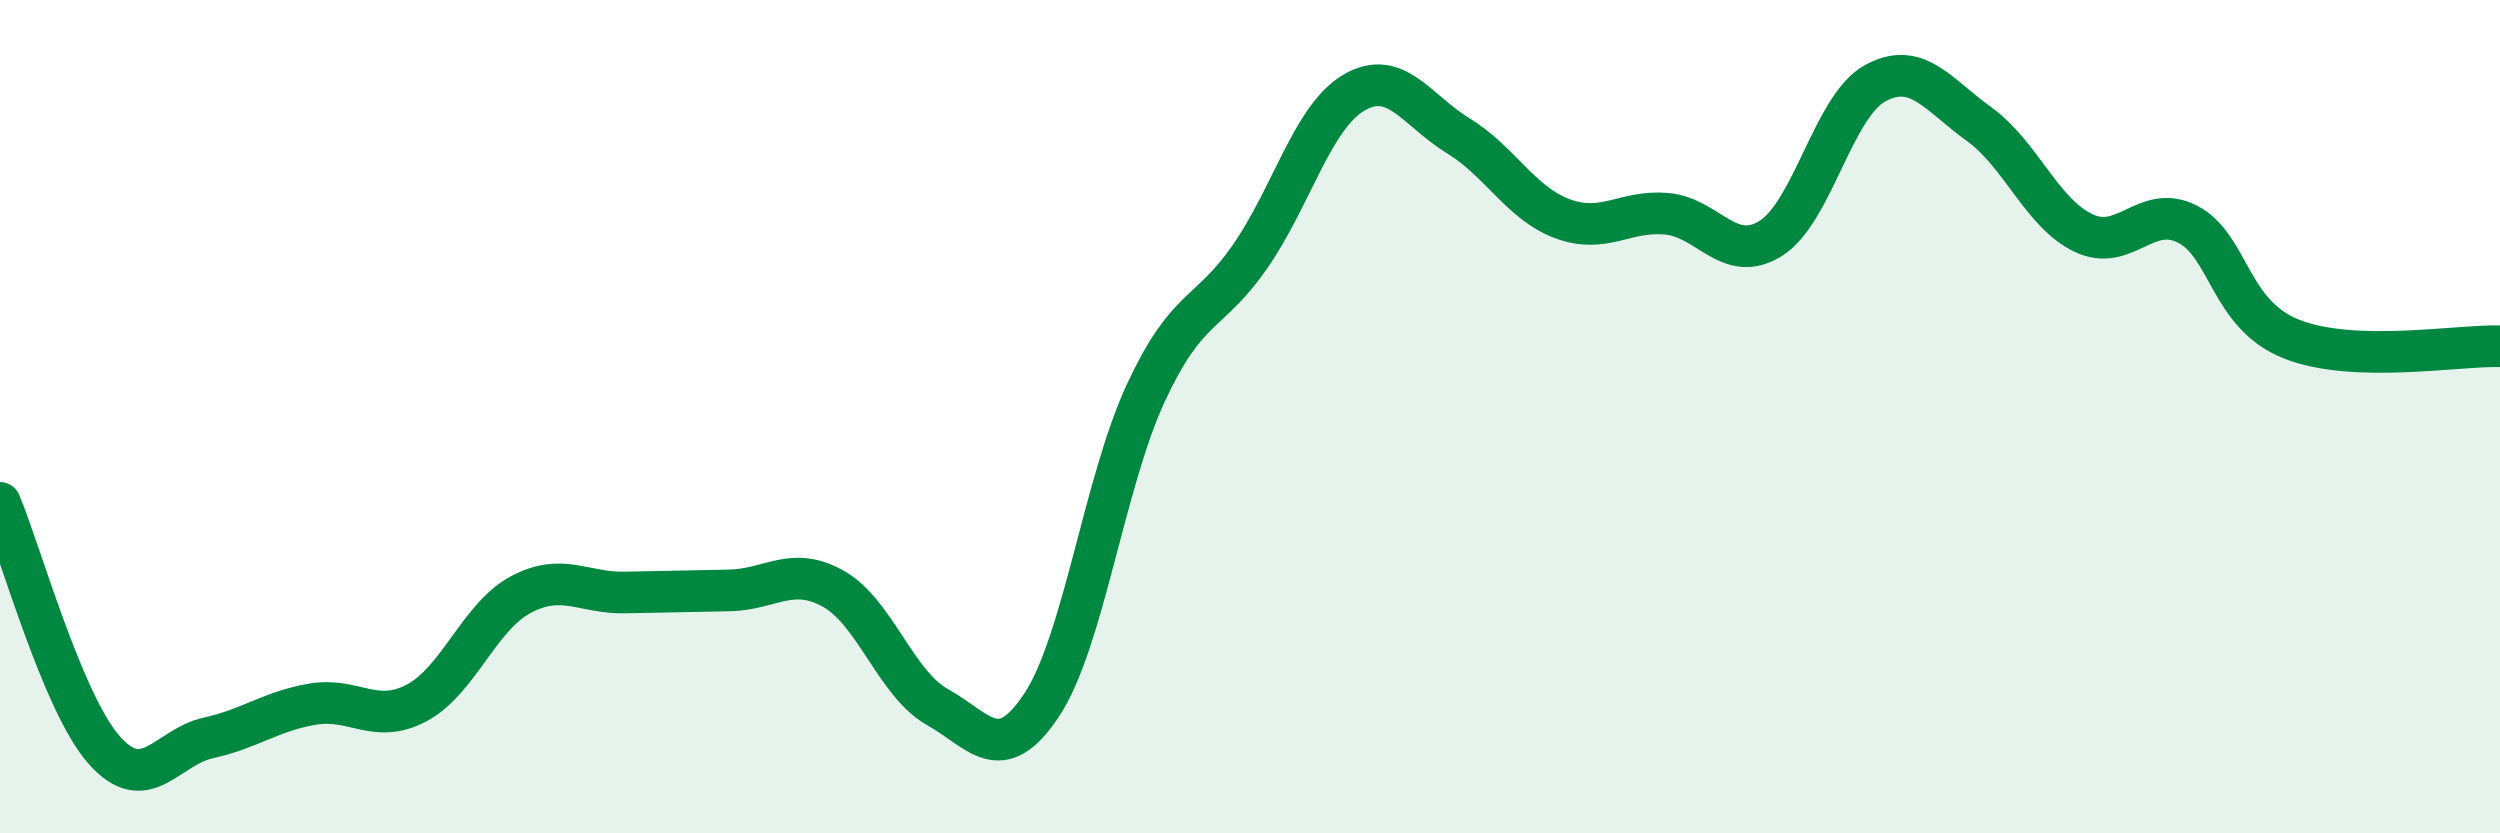
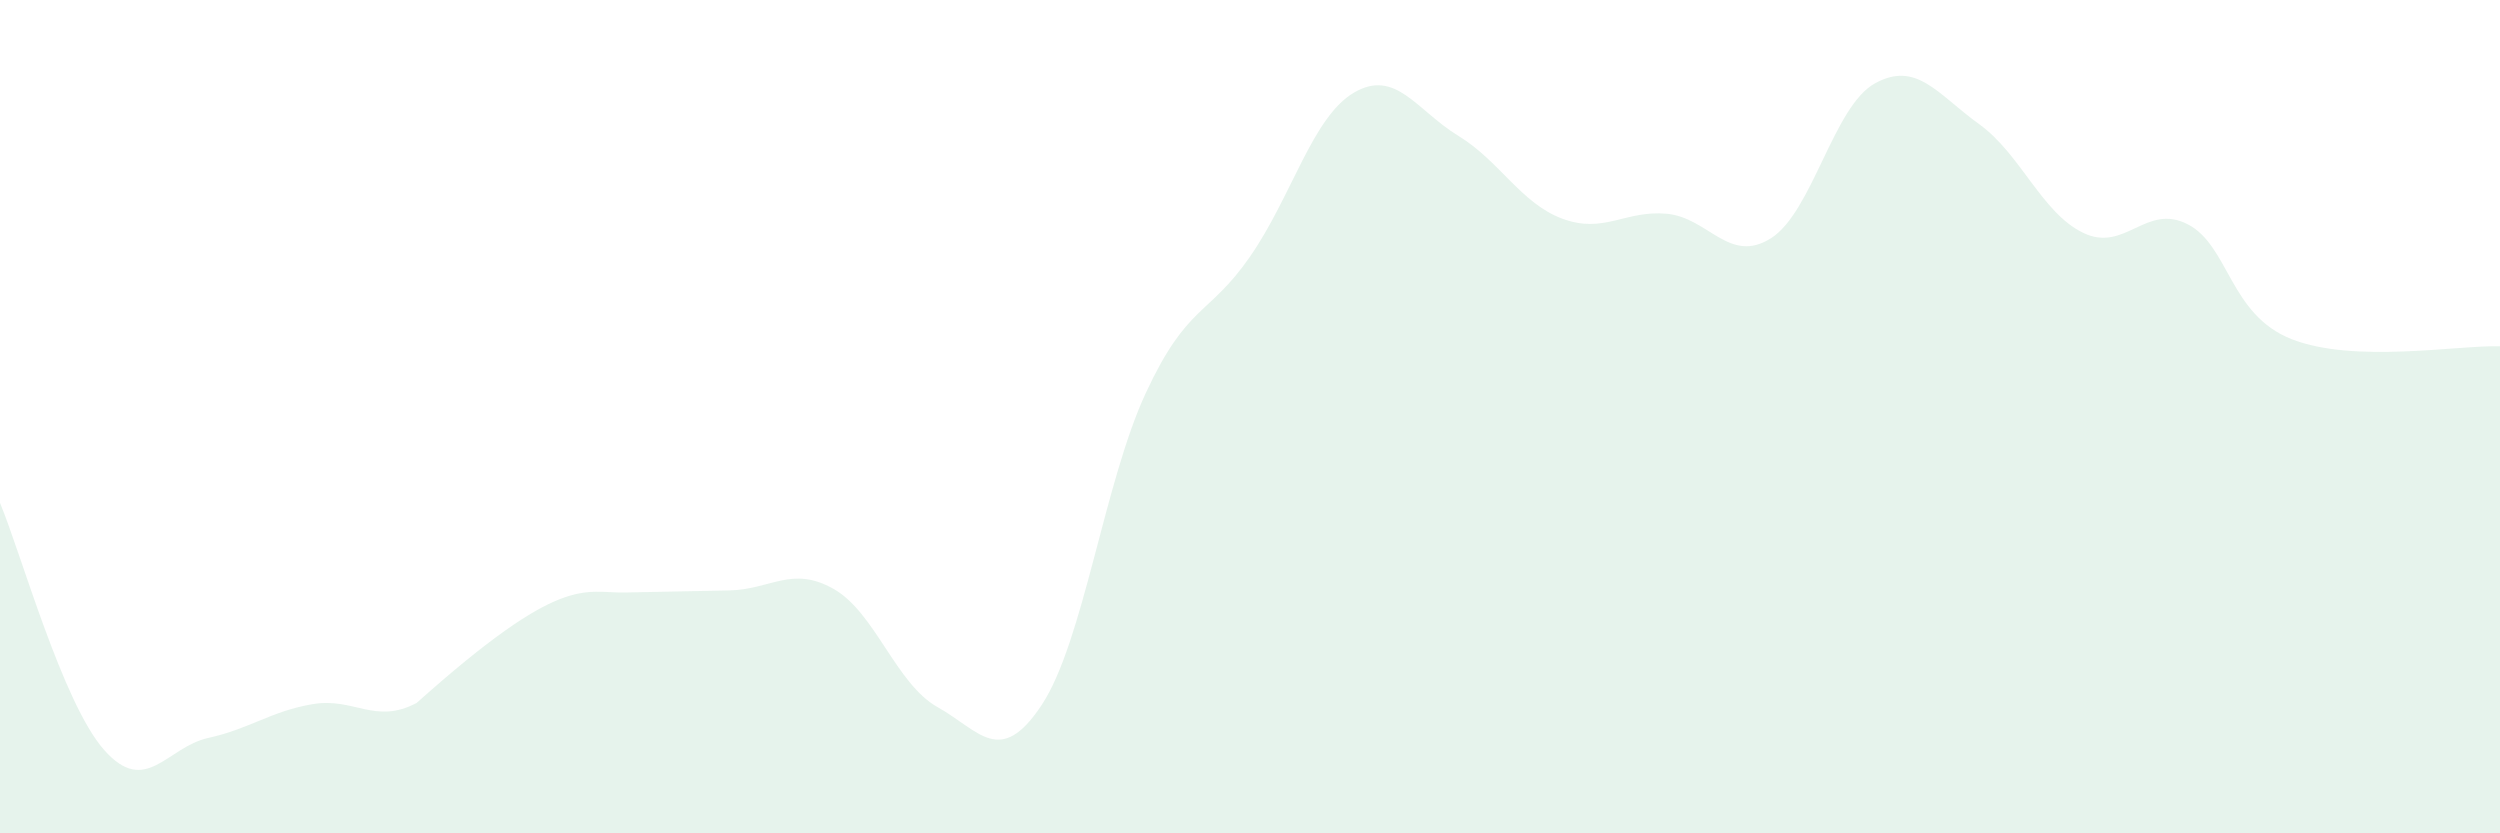
<svg xmlns="http://www.w3.org/2000/svg" width="60" height="20" viewBox="0 0 60 20">
-   <path d="M 0,12.07 C 0.5,13.26 1.5,16.87 2.5,18 C 3.5,19.13 4,17.93 5,17.71 C 6,17.49 6.5,17.07 7.5,16.9 C 8.5,16.73 9,17.4 10,16.87 C 11,16.34 11.5,14.8 12.5,14.27 C 13.5,13.74 14,14.24 15,14.22 C 16,14.2 16.5,14.19 17.5,14.17 C 18.5,14.15 19,13.57 20,14.13 C 21,14.69 21.5,16.41 22.5,16.97 C 23.5,17.53 24,18.43 25,16.92 C 26,15.41 26.5,11.58 27.5,9.43 C 28.5,7.28 29,7.6 30,6.16 C 31,4.72 31.5,2.8 32.5,2.22 C 33.5,1.64 34,2.65 35,3.26 C 36,3.87 36.5,4.88 37.5,5.25 C 38.5,5.62 39,5.04 40,5.13 C 41,5.22 41.5,6.35 42.5,5.72 C 43.5,5.09 44,2.55 45,2 C 46,1.45 46.5,2.26 47.5,2.98 C 48.5,3.7 49,5.11 50,5.59 C 51,6.07 51.5,4.87 52.5,5.38 C 53.5,5.89 53.5,7.55 55,8.14 C 56.5,8.73 59,8.28 60,8.31L60 20L0 20Z" fill="#008740" opacity="0.1" stroke-linecap="round" stroke-linejoin="round" />
-   <path d="M 0,12.07 C 0.5,13.26 1.5,16.87 2.5,18 C 3.5,19.13 4,17.93 5,17.71 C 6,17.49 6.5,17.07 7.5,16.9 C 8.5,16.73 9,17.4 10,16.87 C 11,16.34 11.5,14.8 12.5,14.27 C 13.5,13.74 14,14.24 15,14.22 C 16,14.2 16.5,14.19 17.5,14.17 C 18.5,14.15 19,13.57 20,14.13 C 21,14.69 21.5,16.41 22.5,16.97 C 23.5,17.53 24,18.43 25,16.92 C 26,15.41 26.5,11.58 27.5,9.43 C 28.5,7.28 29,7.6 30,6.16 C 31,4.72 31.5,2.8 32.5,2.22 C 33.5,1.64 34,2.65 35,3.26 C 36,3.87 36.5,4.88 37.5,5.25 C 38.5,5.62 39,5.04 40,5.13 C 41,5.22 41.5,6.35 42.5,5.72 C 43.5,5.09 44,2.55 45,2 C 46,1.45 46.5,2.26 47.5,2.98 C 48.5,3.7 49,5.11 50,5.59 C 51,6.07 51.5,4.87 52.5,5.38 C 53.5,5.89 53.5,7.55 55,8.14 C 56.5,8.73 59,8.28 60,8.31" stroke="#008740" stroke-width="1" fill="none" stroke-linecap="round" stroke-linejoin="round" />
+   <path d="M 0,12.07 C 0.5,13.26 1.5,16.87 2.5,18 C 3.5,19.13 4,17.93 5,17.71 C 6,17.49 6.5,17.07 7.5,16.9 C 8.5,16.73 9,17.4 10,16.87 C 13.5,13.74 14,14.24 15,14.22 C 16,14.2 16.5,14.19 17.5,14.17 C 18.5,14.15 19,13.57 20,14.13 C 21,14.69 21.5,16.41 22.5,16.97 C 23.5,17.53 24,18.43 25,16.92 C 26,15.41 26.5,11.58 27.5,9.43 C 28.5,7.28 29,7.6 30,6.16 C 31,4.72 31.5,2.8 32.5,2.22 C 33.5,1.64 34,2.65 35,3.26 C 36,3.87 36.5,4.88 37.5,5.25 C 38.5,5.62 39,5.04 40,5.13 C 41,5.22 41.5,6.35 42.5,5.72 C 43.5,5.09 44,2.55 45,2 C 46,1.45 46.5,2.26 47.5,2.98 C 48.5,3.7 49,5.11 50,5.59 C 51,6.07 51.5,4.87 52.5,5.38 C 53.5,5.89 53.5,7.55 55,8.14 C 56.5,8.73 59,8.28 60,8.31L60 20L0 20Z" fill="#008740" opacity="0.1" stroke-linecap="round" stroke-linejoin="round" />
</svg>